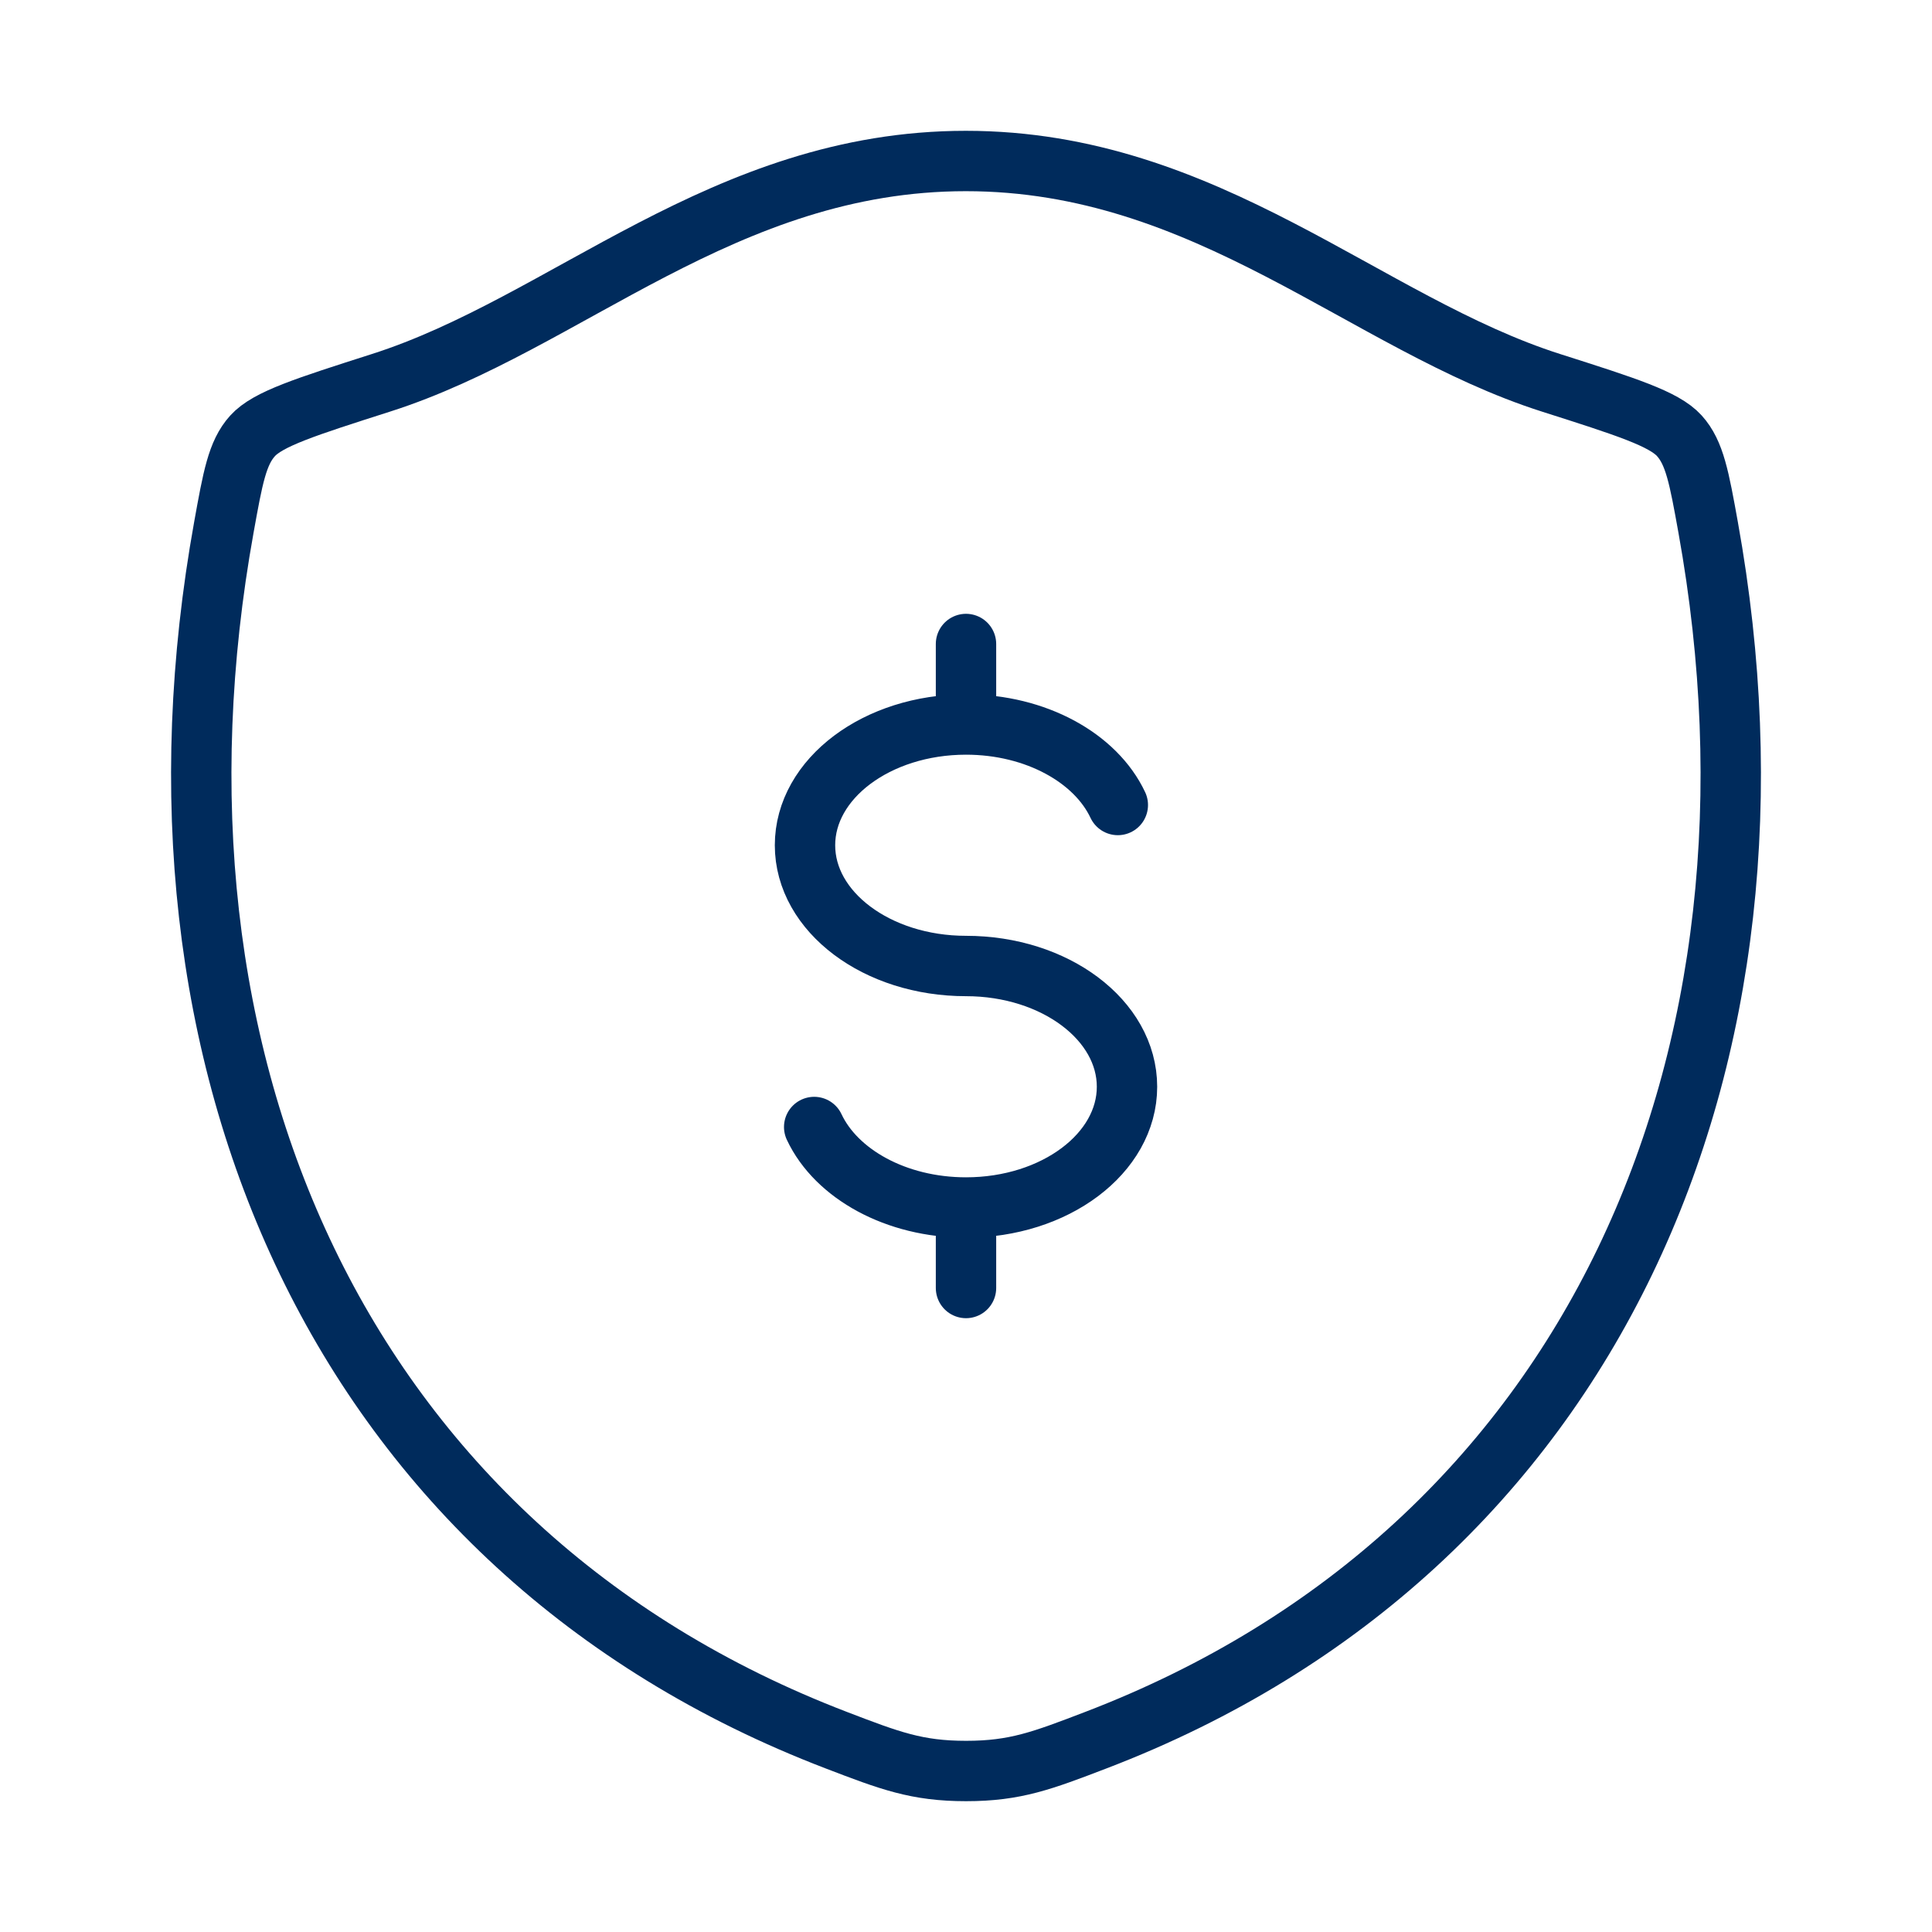
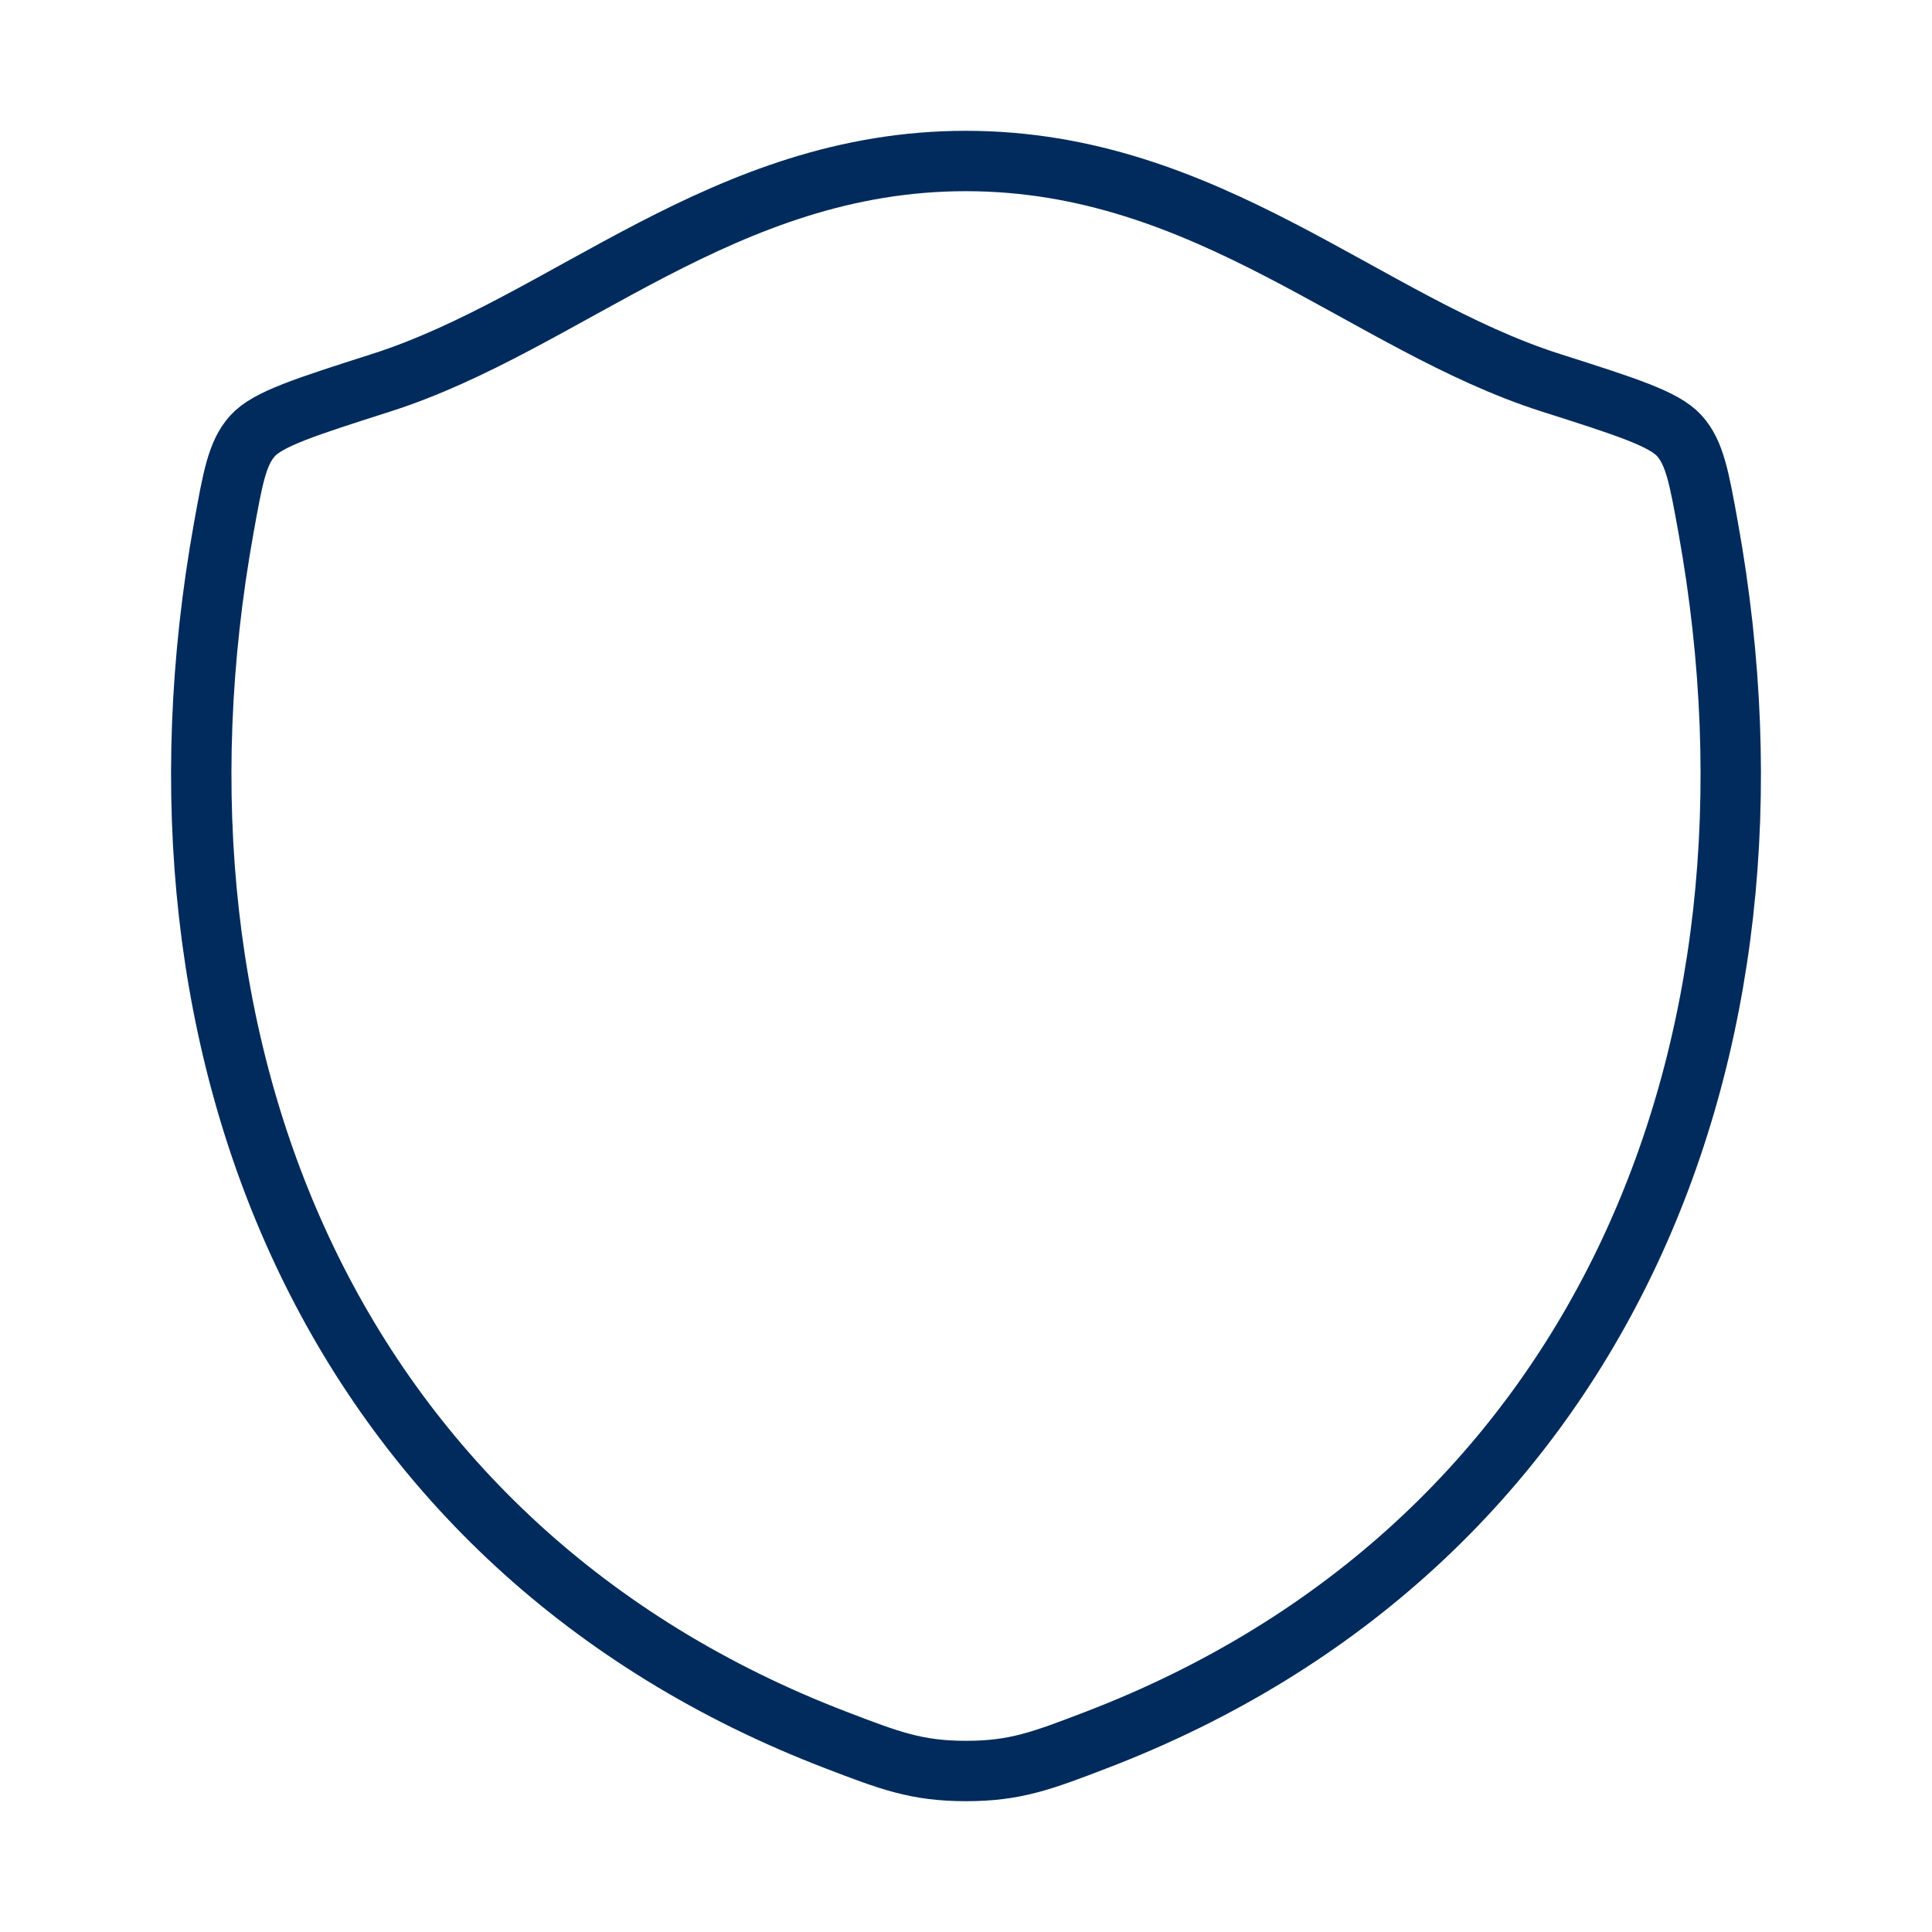
<svg xmlns="http://www.w3.org/2000/svg" width="48" height="48" viewBox="0 0 48 48" fill="none">
-   <path d="M24 18C21.79 18 20 19.344 20 21C20 22.656 21.79 24 24 24C26.21 24 28 25.344 28 27C28 28.656 26.21 30 24 30M24 18C25.74 18 27.224 18.834 27.772 20M24 18V16M24 30C22.26 30 20.776 29.166 20.228 28M24 30V32" stroke="#002B5C" stroke-width="1.5" stroke-linecap="round" stroke-linejoin="round" />
  <path d="M23.996 4C17.98 4 14.08 8.038 9.468 9.51C7.592 10.11 6.654 10.408 6.274 10.83C5.894 11.25 5.784 11.868 5.562 13.1C3.182 26.292 8.382 38.488 20.782 43.236C22.112 43.746 22.778 44 24.002 44C25.226 44 25.894 43.744 27.226 43.234C39.624 38.488 44.818 26.292 42.438 13.1C42.216 11.868 42.104 11.25 41.724 10.828C41.344 10.406 40.408 10.108 38.532 9.51C33.918 8.038 30.012 4 23.996 4Z" stroke="#002B5C" stroke-width="1.5" stroke-linecap="round" stroke-linejoin="round" />
</svg>